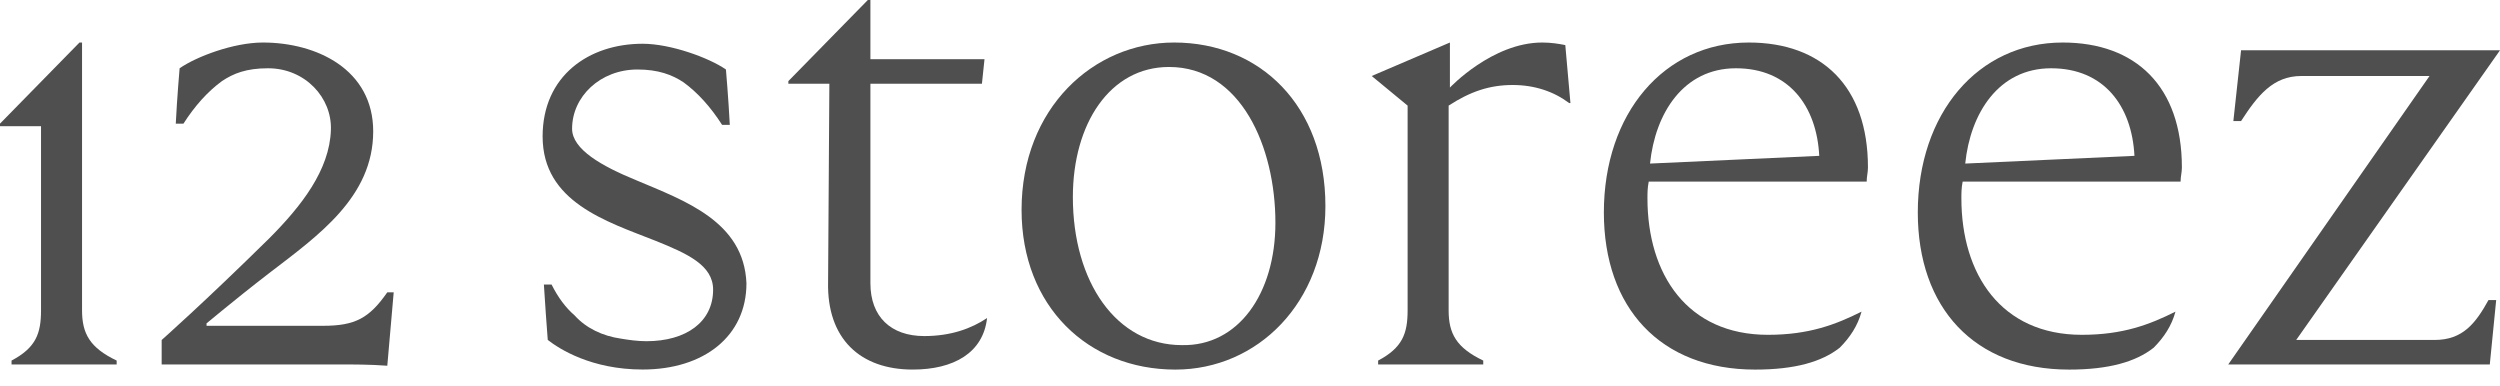
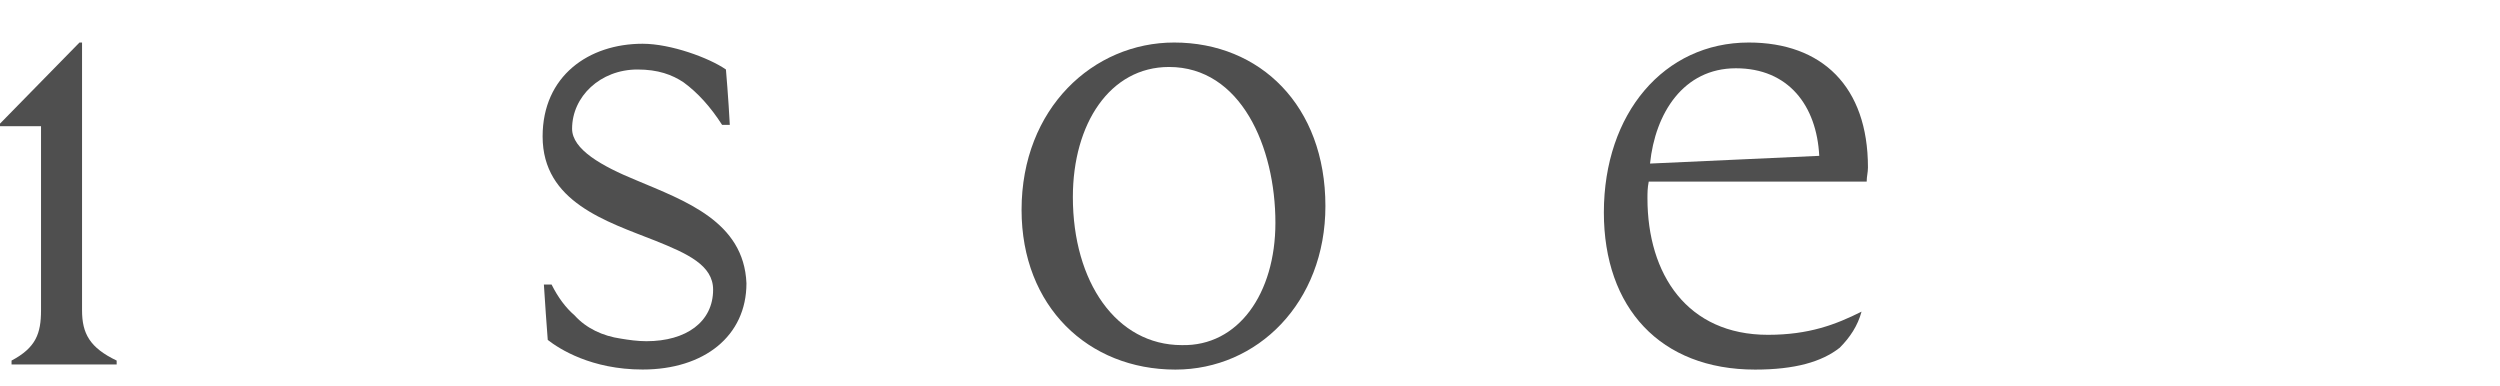
<svg xmlns="http://www.w3.org/2000/svg" width="110" height="17" viewBox="0 0 110 17" fill="none">
  <g clip-path="url(#clip0_429_40)">
-     <path d="M17.041 12.862C16.251 13.995 15.631 14.335 14.221 14.335H9.088V14.222C8.975 14.335 10.159 13.316 11.851 12.012C13.995 10.369 16.421 8.67 16.421 5.78C16.421 3.061 13.939 1.871 11.569 1.871C10.272 1.871 8.636 2.494 7.903 3.004C7.903 3.004 7.79 4.307 7.734 5.44H8.072C8.58 4.647 9.144 4.024 9.764 3.57C10.272 3.231 10.836 3.004 11.795 3.004C13.431 3.004 14.616 4.307 14.559 5.723C14.503 7.48 13.262 9.066 11.851 10.483C8.975 13.316 7.113 14.959 7.113 14.959V16.035H14.728C15.631 16.035 16.251 16.035 17.041 16.092L17.323 12.862H17.041Z" fill="#4F4F4F" />
    <path d="M56.118 9.803C56.118 6.46 54.595 2.947 51.436 2.947C48.841 2.947 47.206 5.44 47.206 8.67C47.206 12.409 49.123 15.185 52 15.185C54.482 15.242 56.118 12.919 56.118 9.803ZM44.949 9.236C44.949 4.76 48.108 1.871 51.662 1.871C55.441 1.871 58.318 4.647 58.318 9.066C58.318 13.316 55.328 16.262 51.718 16.262C47.882 16.262 44.949 13.486 44.949 9.236Z" fill="#4F4F4F" />
    <path d="M80.047 6.857C79.934 4.647 78.693 3.004 76.38 3.004C74.067 3.004 72.827 4.987 72.601 7.197L80.047 6.857ZM70.57 9.349C70.57 4.987 73.221 1.871 76.944 1.871C80.159 1.871 82.19 3.797 82.19 7.367C82.19 7.593 82.134 7.763 82.134 7.99H72.544C72.488 8.273 72.488 8.5 72.488 8.726C72.488 12.069 74.237 14.732 77.79 14.732C79.595 14.732 80.78 14.279 81.908 13.712C81.739 14.335 81.4 14.845 80.949 15.299C80.159 15.922 78.975 16.262 77.226 16.262C73.052 16.262 70.57 13.542 70.57 9.349Z" fill="#4F4F4F" />
-     <path d="M93.916 6.857C93.803 4.647 92.562 3.004 90.249 3.004C87.936 3.004 86.695 4.987 86.47 7.197L93.916 6.857ZM84.383 9.349C84.383 4.987 87.034 1.871 90.757 1.871C93.972 1.871 96.003 3.797 96.003 7.367C96.003 7.593 95.946 7.763 95.946 7.99H86.357C86.301 8.273 86.301 8.5 86.301 8.726C86.301 12.069 88.049 14.732 91.603 14.732C93.408 14.732 94.592 14.279 95.721 13.712C95.552 14.335 95.213 14.845 94.762 15.299C93.972 15.922 92.788 16.262 91.039 16.262C86.865 16.262 84.383 13.542 84.383 9.349Z" fill="#4F4F4F" />
-     <path d="M68.873 1.984C68.591 1.927 68.252 1.871 67.858 1.871C65.658 1.871 63.796 3.854 63.796 3.854V1.871L60.355 3.344L61.935 4.647V13.655C61.935 14.675 61.709 15.299 60.638 15.865V16.035H65.263V15.865C64.078 15.299 63.74 14.675 63.74 13.655V4.647C64.699 4.024 65.545 3.74 66.56 3.74C67.519 3.74 68.365 4.024 69.042 4.534H69.099L68.873 1.984Z" fill="#4F4F4F" />
-     <path d="M40.667 14.787C39.2 14.787 38.298 13.938 38.298 12.465V3.683H43.205L43.318 2.606H38.298V0H38.185L34.688 3.569V3.683H36.492L36.436 12.408C36.38 14.901 37.846 16.261 40.159 16.261C41.964 16.261 43.261 15.524 43.431 13.994C42.754 14.448 41.851 14.787 40.667 14.787Z" fill="#4F4F4F" />
    <path d="M27.993 7.93C26.47 7.307 25.172 6.571 25.172 5.664C25.172 4.248 26.413 3.058 28.049 3.058C28.952 3.058 29.572 3.285 30.08 3.625C30.7 4.078 31.264 4.701 31.772 5.494H32.111C32.054 4.361 31.941 3.058 31.941 3.058C31.208 2.548 29.516 1.925 28.275 1.925C25.906 1.925 23.875 3.341 23.875 6.004C23.875 8.894 26.695 9.744 28.839 10.593C30.249 11.16 31.377 11.67 31.377 12.746C31.377 14.163 30.193 15.013 28.444 15.013C28.049 15.013 27.654 14.956 27.316 14.899C26.526 14.786 25.793 14.446 25.285 13.88C24.89 13.54 24.552 13.086 24.27 12.52H23.931C23.988 13.426 24.044 14.219 24.101 14.956C24.608 15.353 26.018 16.259 28.275 16.259C30.982 16.259 32.844 14.786 32.844 12.463C32.731 9.744 30.136 8.837 27.993 7.93Z" fill="#4F4F4F" />
-     <path d="M109.494 13.202C108.929 14.222 108.366 14.958 107.124 14.958H101.033L110.001 2.211H98.607L98.268 5.327H98.607C99.34 4.194 100.018 3.344 101.258 3.344H106.899L98.043 16.035H109.551L109.832 13.202H109.494Z" fill="#4F4F4F" />
    <path d="M3.61 13.655V1.871H3.497L0 5.44V5.553H1.805V13.655C1.805 14.675 1.579 15.299 0.508 15.865V16.035H5.133V15.865C3.949 15.299 3.61 14.675 3.61 13.655Z" fill="#4F4F4F" />
  </g>
  <defs>
    <clipPath id="clip0_429_40">
      <rect width="110" height="16.261" fill="white" />
    </clipPath>
  </defs>
</svg>